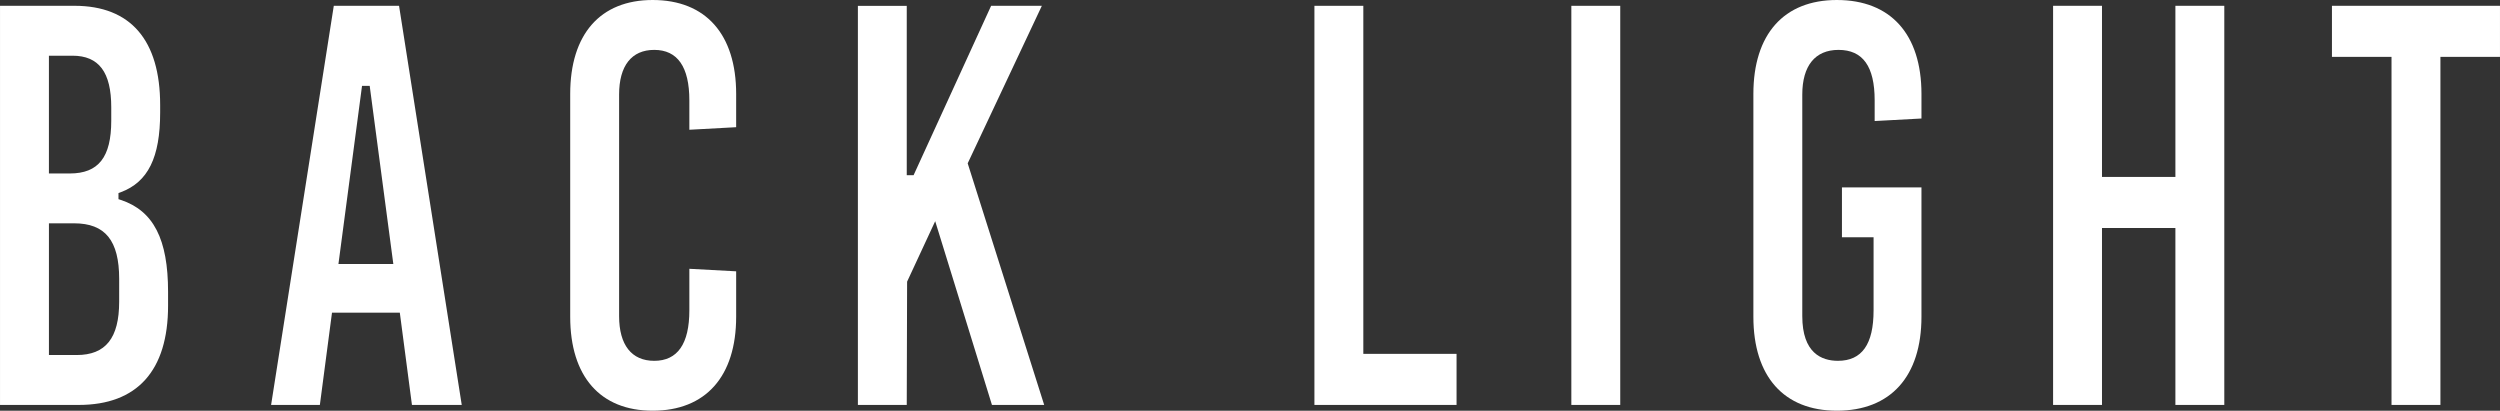
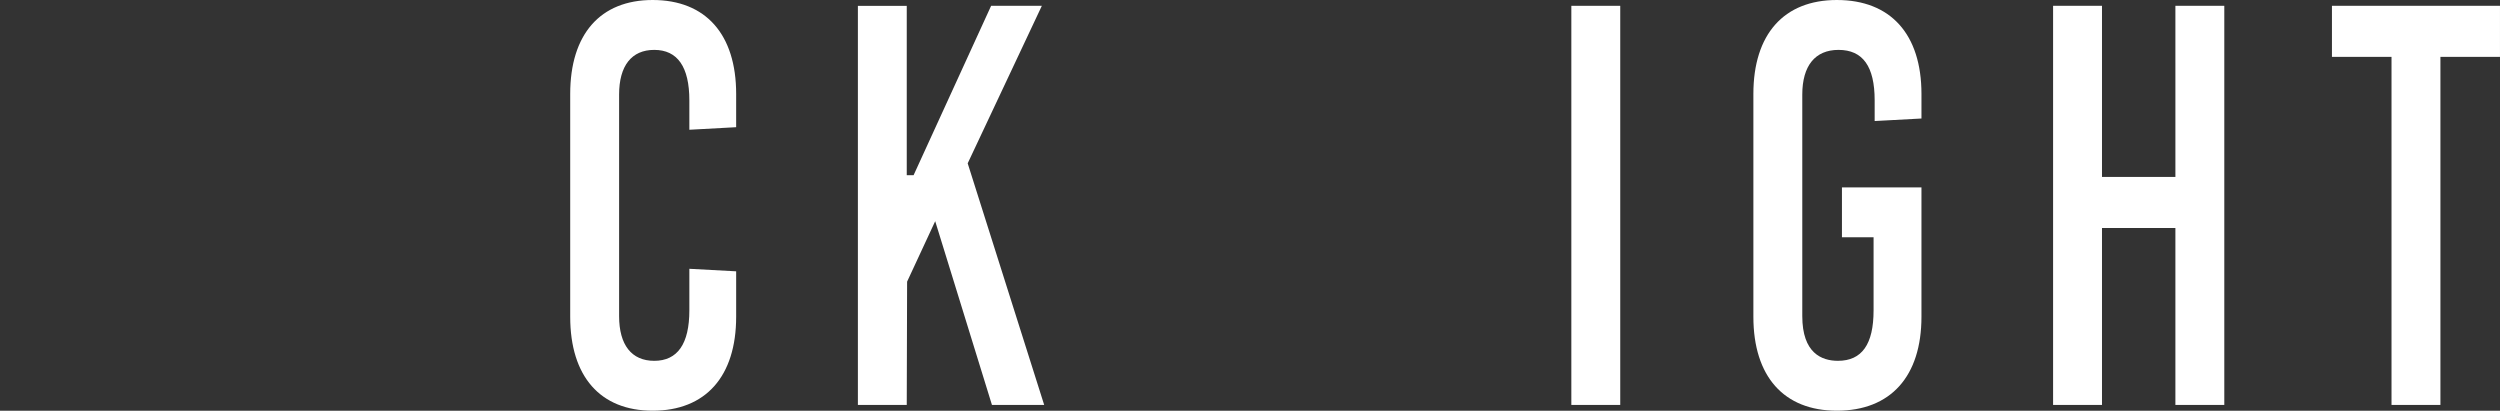
<svg xmlns="http://www.w3.org/2000/svg" width="182.352" height="29.958">
  <rect width="100%" height="100%" fill="#333333" stroke="none" />
  <g style="mix-blend-mode:difference;isolation:isolate" fill="#fff">
-     <path data-name="パス 17" d="m8.818 14.585-.176-.057v-.445l.166-.062c1.989-.742 2.874-2.532 2.874-5.812v-.551c0-4.733-2.16-7.235-6.244-7.235H.001v29.113h5.745c4.26 0 6.513-2.5 6.513-7.237v-1.014c0-3.838-1.06-5.905-3.44-6.7M3.568 4.063h1.715c1.932 0 2.832 1.2 2.832 3.766v.973c0 2.664-.931 3.851-3.024 3.851H3.568Zm5.124 17.94c0 2.656-.985 3.893-3.1 3.893H3.569v-9.607H5.4c2.276 0 3.293 1.254 3.293 4.063Z" />
-     <path data-name="パス 19" d="m24.347.424-4.573 29.112h3.557l.885-6.728h4.947l.885 6.728h3.632L29.107.424Zm.339 18.83 1.72-12.99h.561l.028.22 1.694 12.77Z" />
    <path data-name="パス 18" d="M47.605 0c-3.823 0-6.014 2.5-6.014 6.854v16.249c0 4.356 2.191 6.854 6.014 6.854 3.869 0 6.091-2.5 6.091-6.854V19.79l-3.414-.184v3.032c0 2.442-.861 3.681-2.563 3.681-1.65 0-2.561-1.156-2.561-3.259V6.896c0-2.1.91-3.257 2.561-3.257 1.7 0 2.563 1.236 2.563 3.681v2.144l3.414-.186V6.854C53.696 2.498 51.474 0 47.605 0" />
    <path data-name="パス 12" d="m70.626 11.824 5.367-11.4h-3.7l-5.654 12.353h-.5V.426h-3.564v29.109h3.564l.026-8.991 2.049-4.41 4.139 13.4h3.81l-5.579-17.62Z" />
-     <path data-name="パス 13" d="M99.442.424h-3.567v29.112h10.367v-3.725h-6.8Z" />
    <path data-name="長方形 23" d="M114.615.424h3.567v29.112h-3.567z" />
    <path data-name="パス 14" d="M133.984 0c-3.869 0-6.091 2.5-6.091 6.854v16.249c0 4.356 2.222 6.854 6.091 6.854 3.921 0 6.169-2.5 6.169-6.854v-9.436h-5.8v3.639h2.307v5.331c0 2.478-.851 3.681-2.6 3.681-1.187 0-2.6-.564-2.6-3.259V6.896c0-2.1.939-3.257 2.641-3.257 1.774 0 2.638 1.2 2.638 3.681v1.508l3.414-.184v-1.79c0-4.356-2.248-6.854-6.169-6.854" />
    <path data-name="パス 15" d="M158.676 12.906h-5.355V.424h-3.567v29.112h3.567V16.629h5.354v12.907h3.567V.424h-3.567Z" />
    <path data-name="パス 16" d="M170.094.424v3.722h4.345v25.39h3.567V4.146h4.345V.424Z" />
  </g>
</svg>